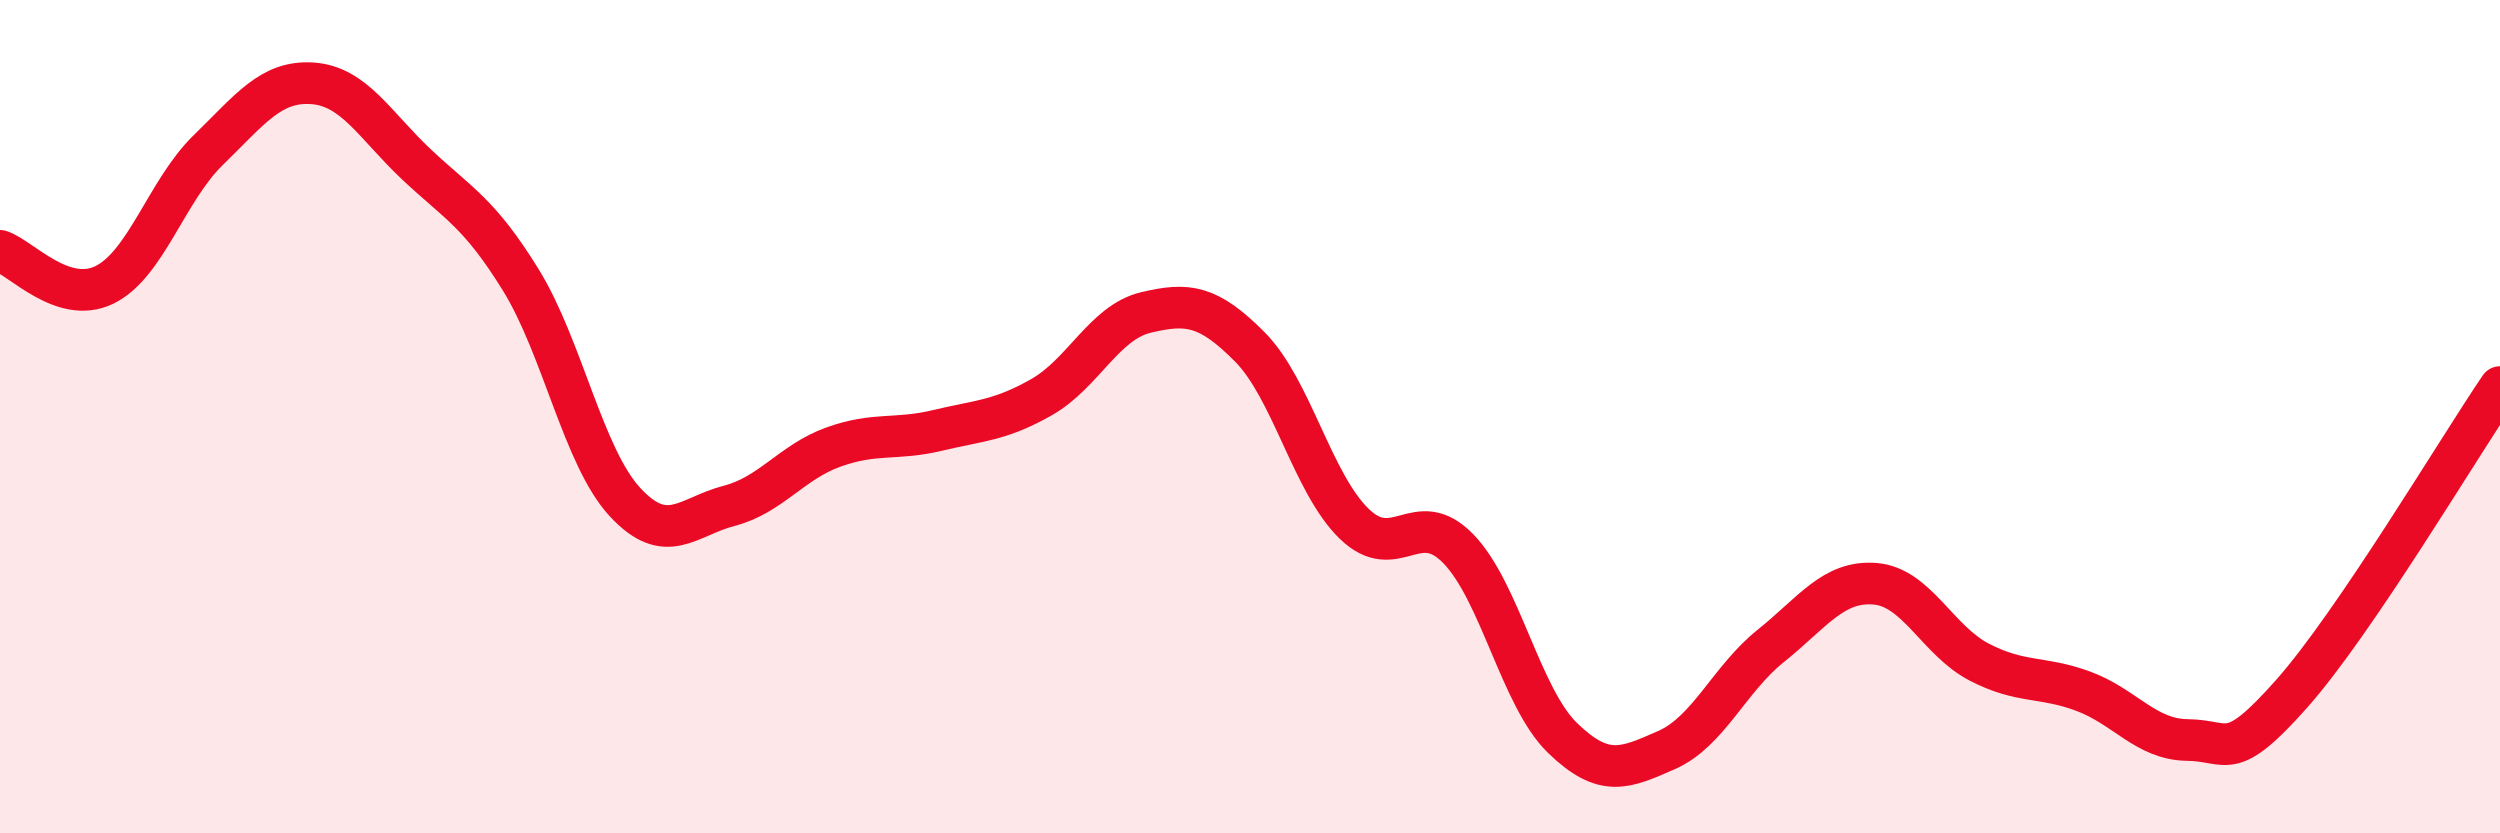
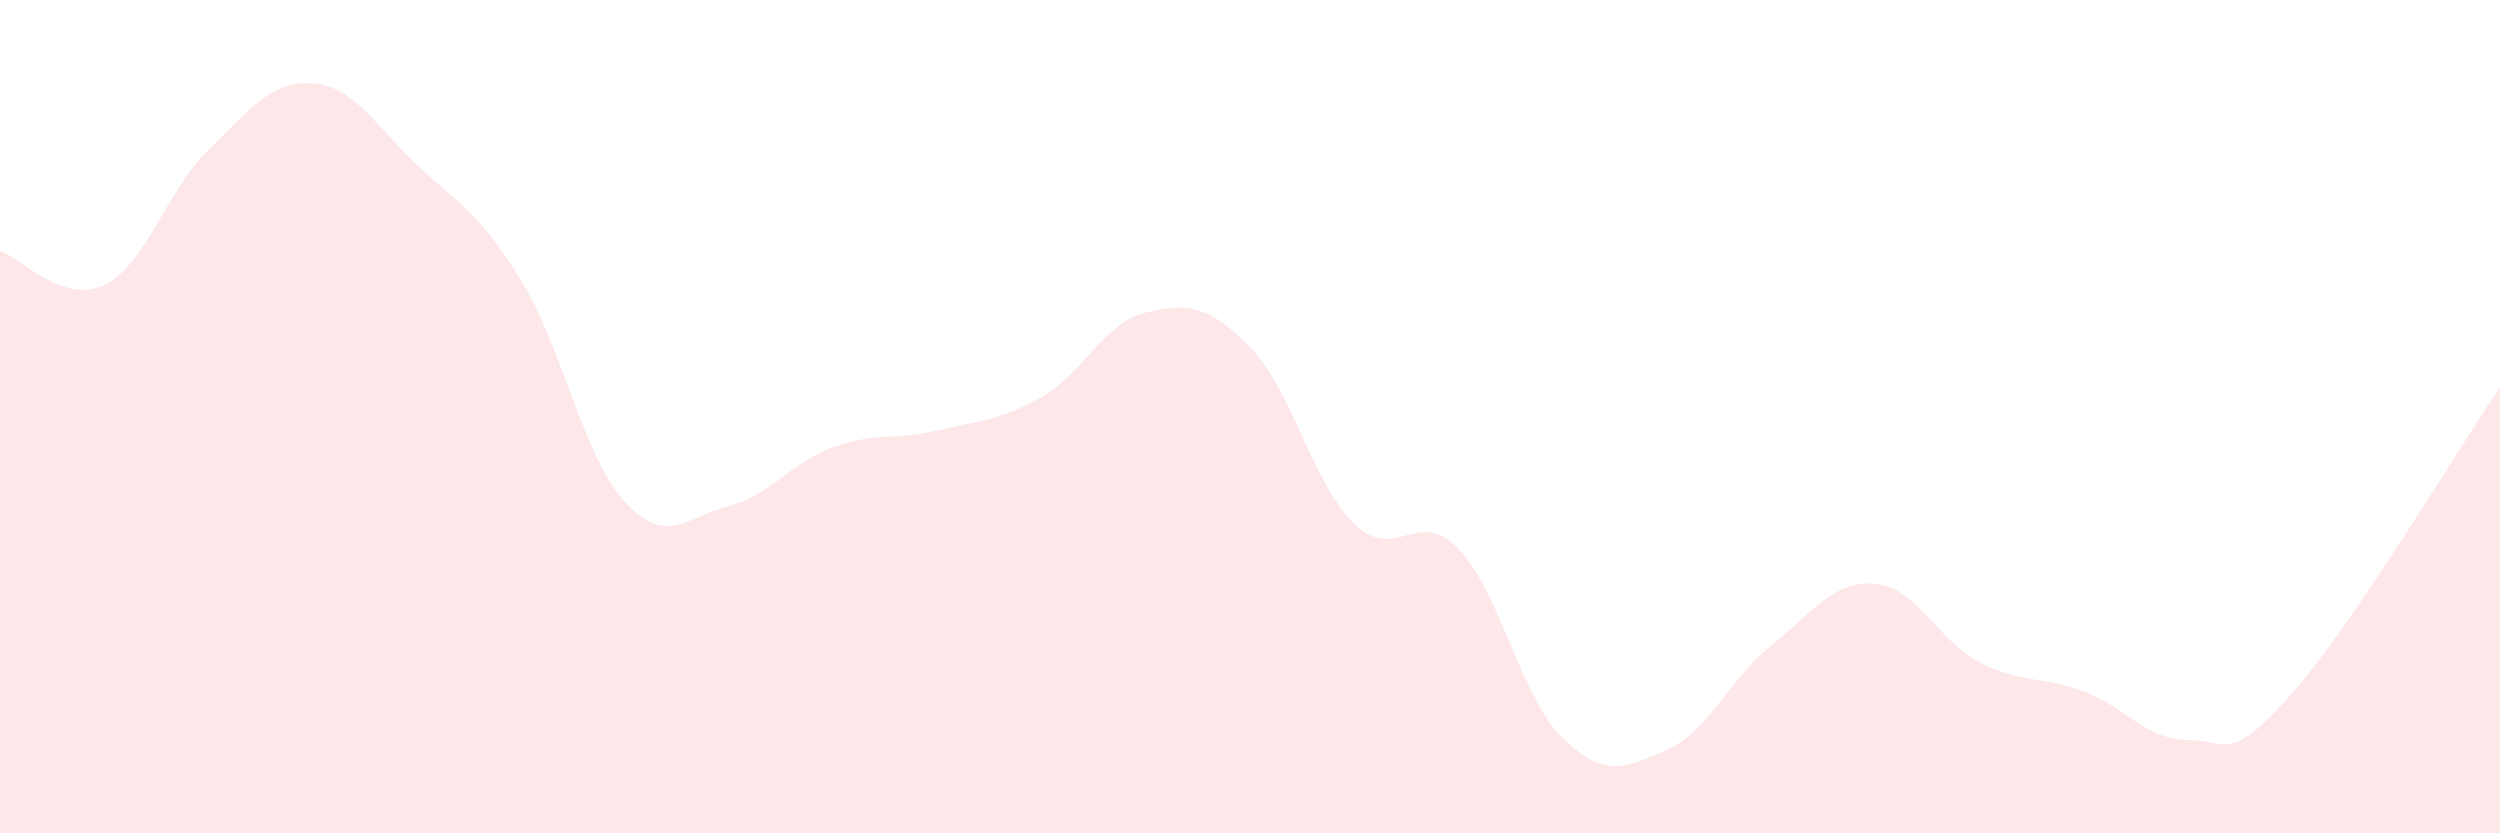
<svg xmlns="http://www.w3.org/2000/svg" width="60" height="20" viewBox="0 0 60 20">
  <path d="M 0,6.02 C 0.5,6.18 1.5,7.32 2.5,6.84 C 3.5,6.36 4,4.57 5,3.6 C 6,2.63 6.5,1.93 7.5,2 C 8.5,2.07 9,3.01 10,3.95 C 11,4.89 11.5,5.1 12.5,6.72 C 13.5,8.34 14,10.97 15,12.05 C 16,13.13 16.5,12.4 17.5,12.14 C 18.5,11.88 19,11.09 20,10.73 C 21,10.37 21.5,10.57 22.5,10.33 C 23.5,10.09 24,10.1 25,9.53 C 26,8.96 26.5,7.74 27.5,7.5 C 28.5,7.26 29,7.32 30,8.33 C 31,9.34 31.5,11.6 32.5,12.57 C 33.5,13.54 34,12.14 35,13.17 C 36,14.2 36.5,16.74 37.5,17.71 C 38.5,18.68 39,18.44 40,18 C 41,17.56 41.5,16.3 42.5,15.5 C 43.5,14.7 44,13.93 45,14.01 C 46,14.09 46.5,15.37 47.5,15.89 C 48.5,16.41 49,16.22 50,16.59 C 51,16.96 51.5,17.75 52.5,17.76 C 53.5,17.77 53.5,18.34 55,16.65 C 56.5,14.96 59,10.76 60,9.29L60 20L0 20Z" fill="#EB0A25" opacity="0.1" stroke-linecap="round" stroke-linejoin="round" />
-   <path d="M 0,6.02 C 0.5,6.18 1.5,7.32 2.5,6.84 C 3.5,6.36 4,4.57 5,3.6 C 6,2.63 6.5,1.93 7.5,2 C 8.5,2.07 9,3.01 10,3.95 C 11,4.89 11.5,5.1 12.5,6.72 C 13.5,8.34 14,10.97 15,12.05 C 16,13.13 16.5,12.4 17.5,12.14 C 18.5,11.88 19,11.09 20,10.73 C 21,10.37 21.5,10.57 22.5,10.33 C 23.5,10.09 24,10.1 25,9.53 C 26,8.96 26.5,7.74 27.5,7.5 C 28.5,7.26 29,7.32 30,8.33 C 31,9.34 31.5,11.6 32.5,12.57 C 33.5,13.54 34,12.14 35,13.17 C 36,14.2 36.5,16.74 37.5,17.71 C 38.5,18.68 39,18.44 40,18 C 41,17.56 41.5,16.3 42.5,15.5 C 43.5,14.7 44,13.93 45,14.01 C 46,14.09 46.5,15.37 47.5,15.89 C 48.5,16.41 49,16.22 50,16.59 C 51,16.96 51.5,17.75 52.5,17.76 C 53.5,17.77 53.5,18.34 55,16.65 C 56.5,14.96 59,10.76 60,9.29" stroke="#EB0A25" stroke-width="1" fill="none" stroke-linecap="round" stroke-linejoin="round" />
</svg>